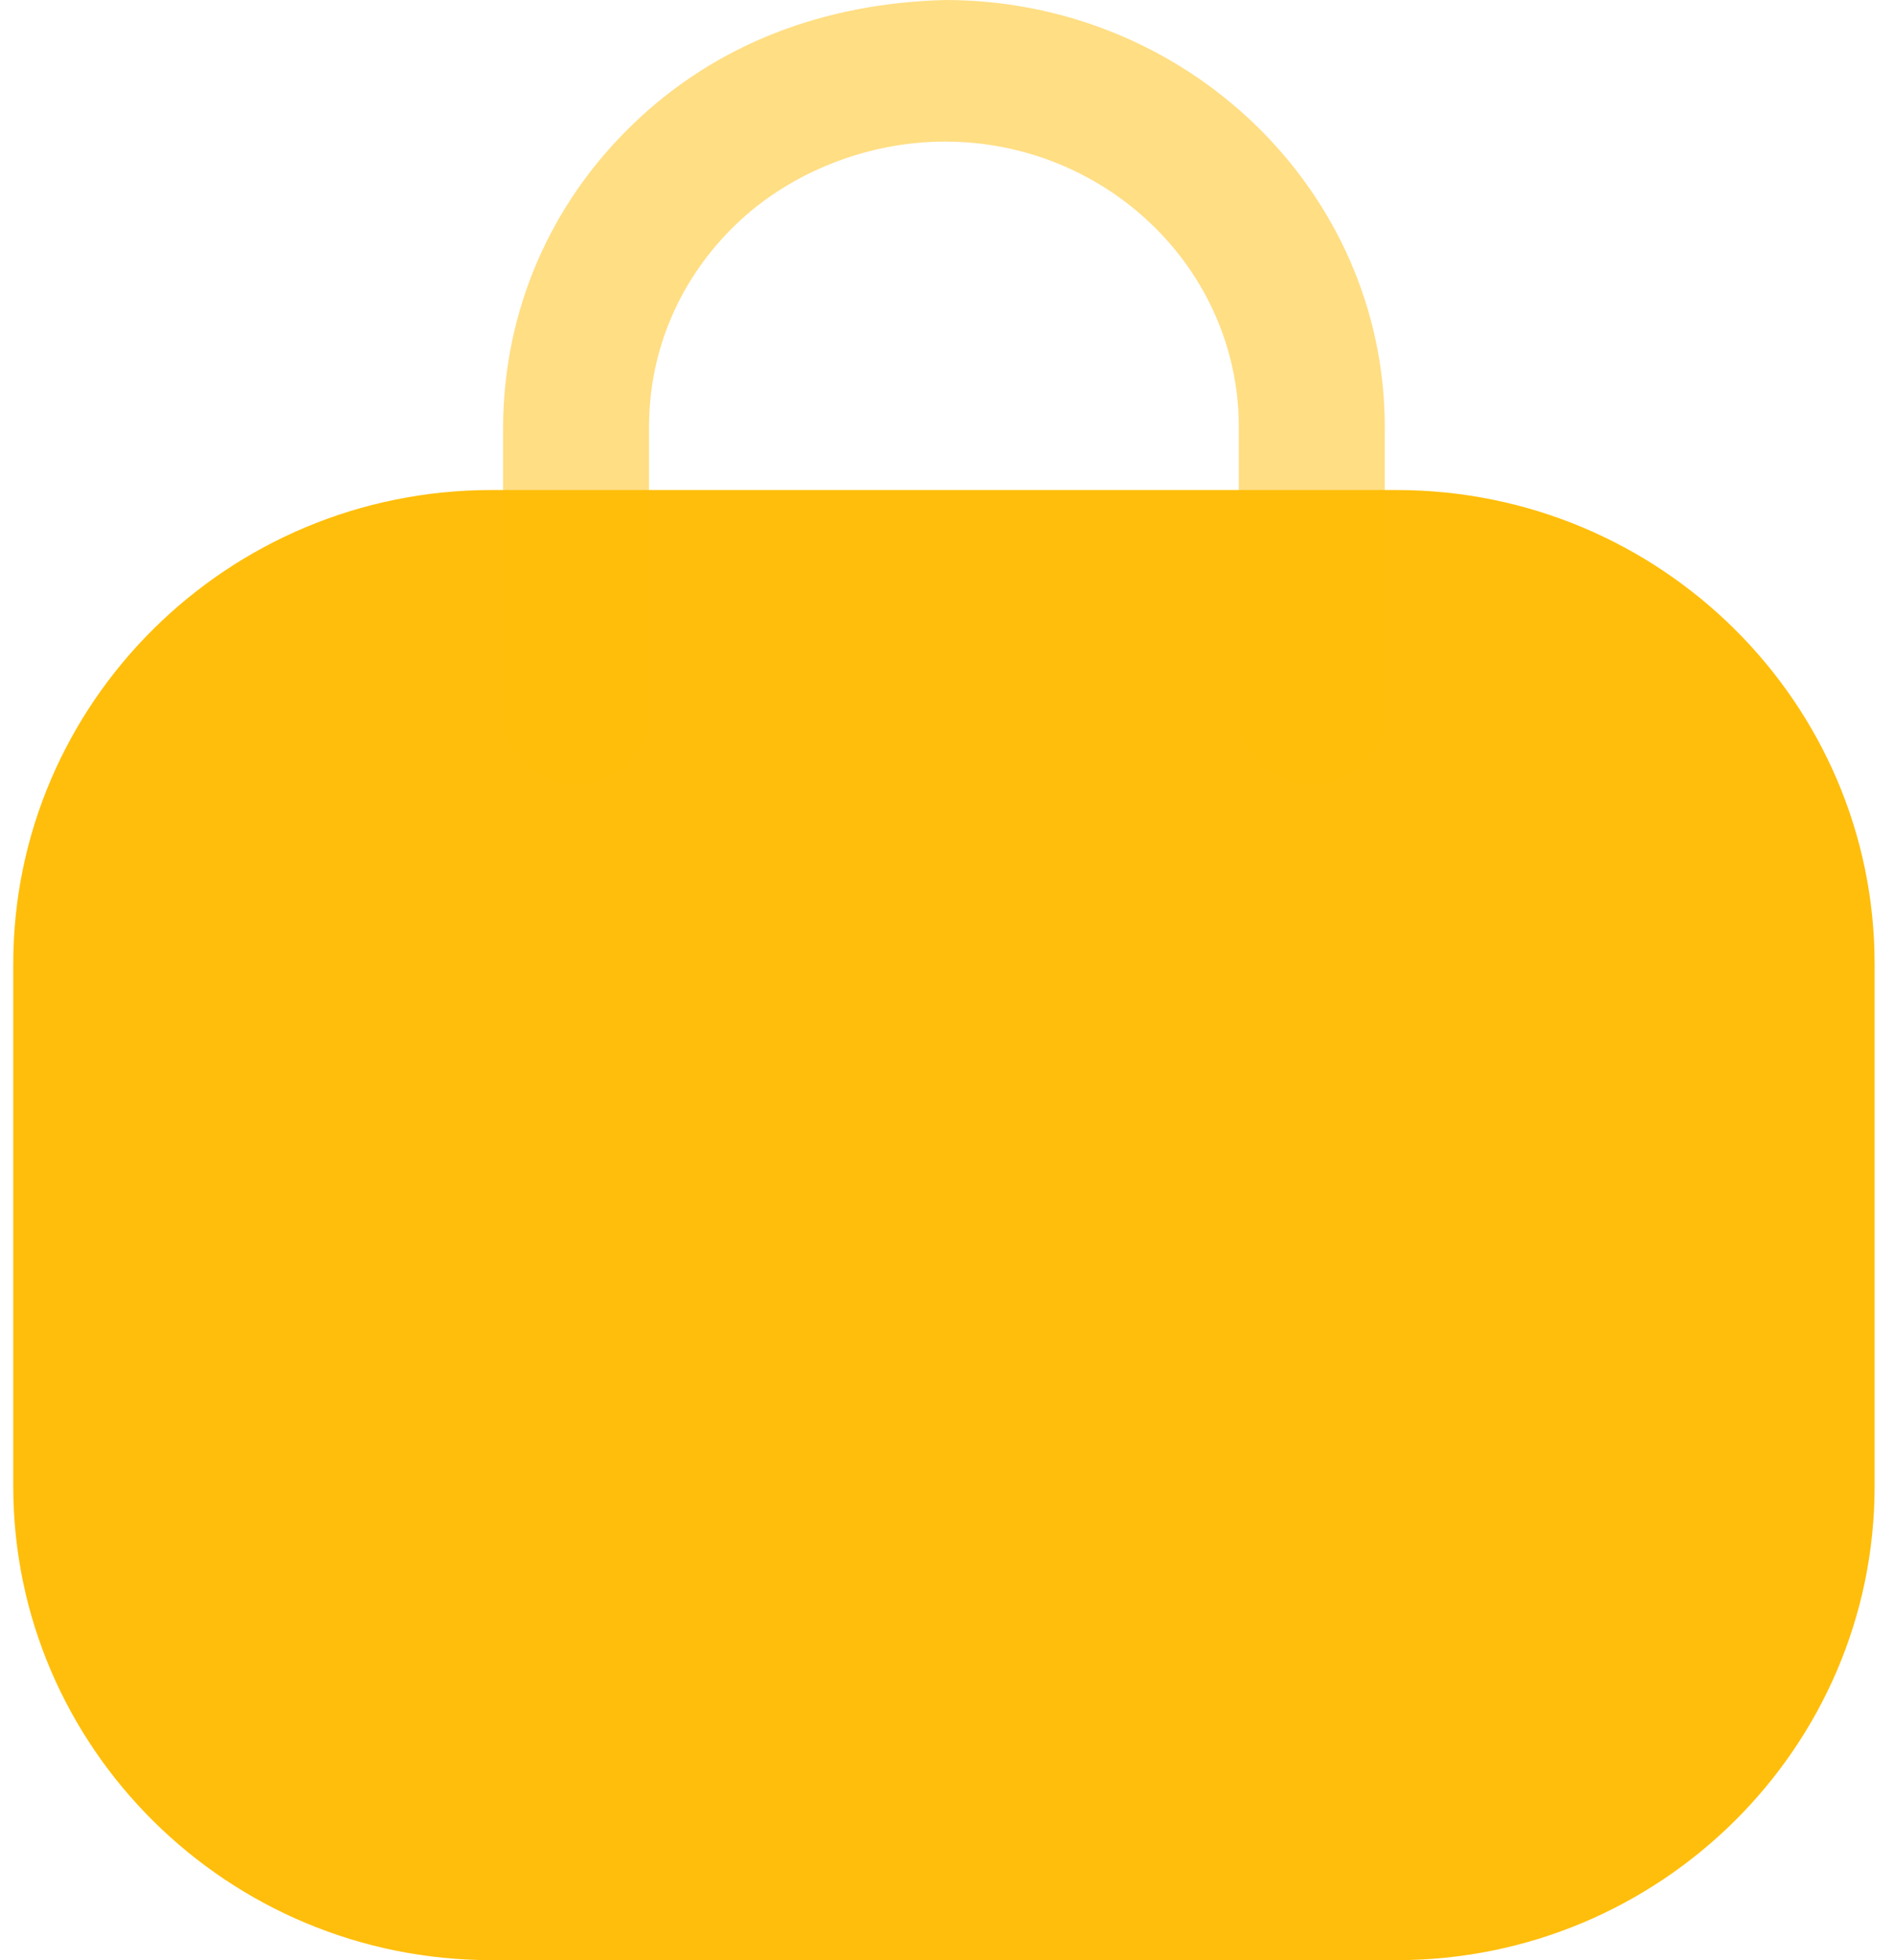
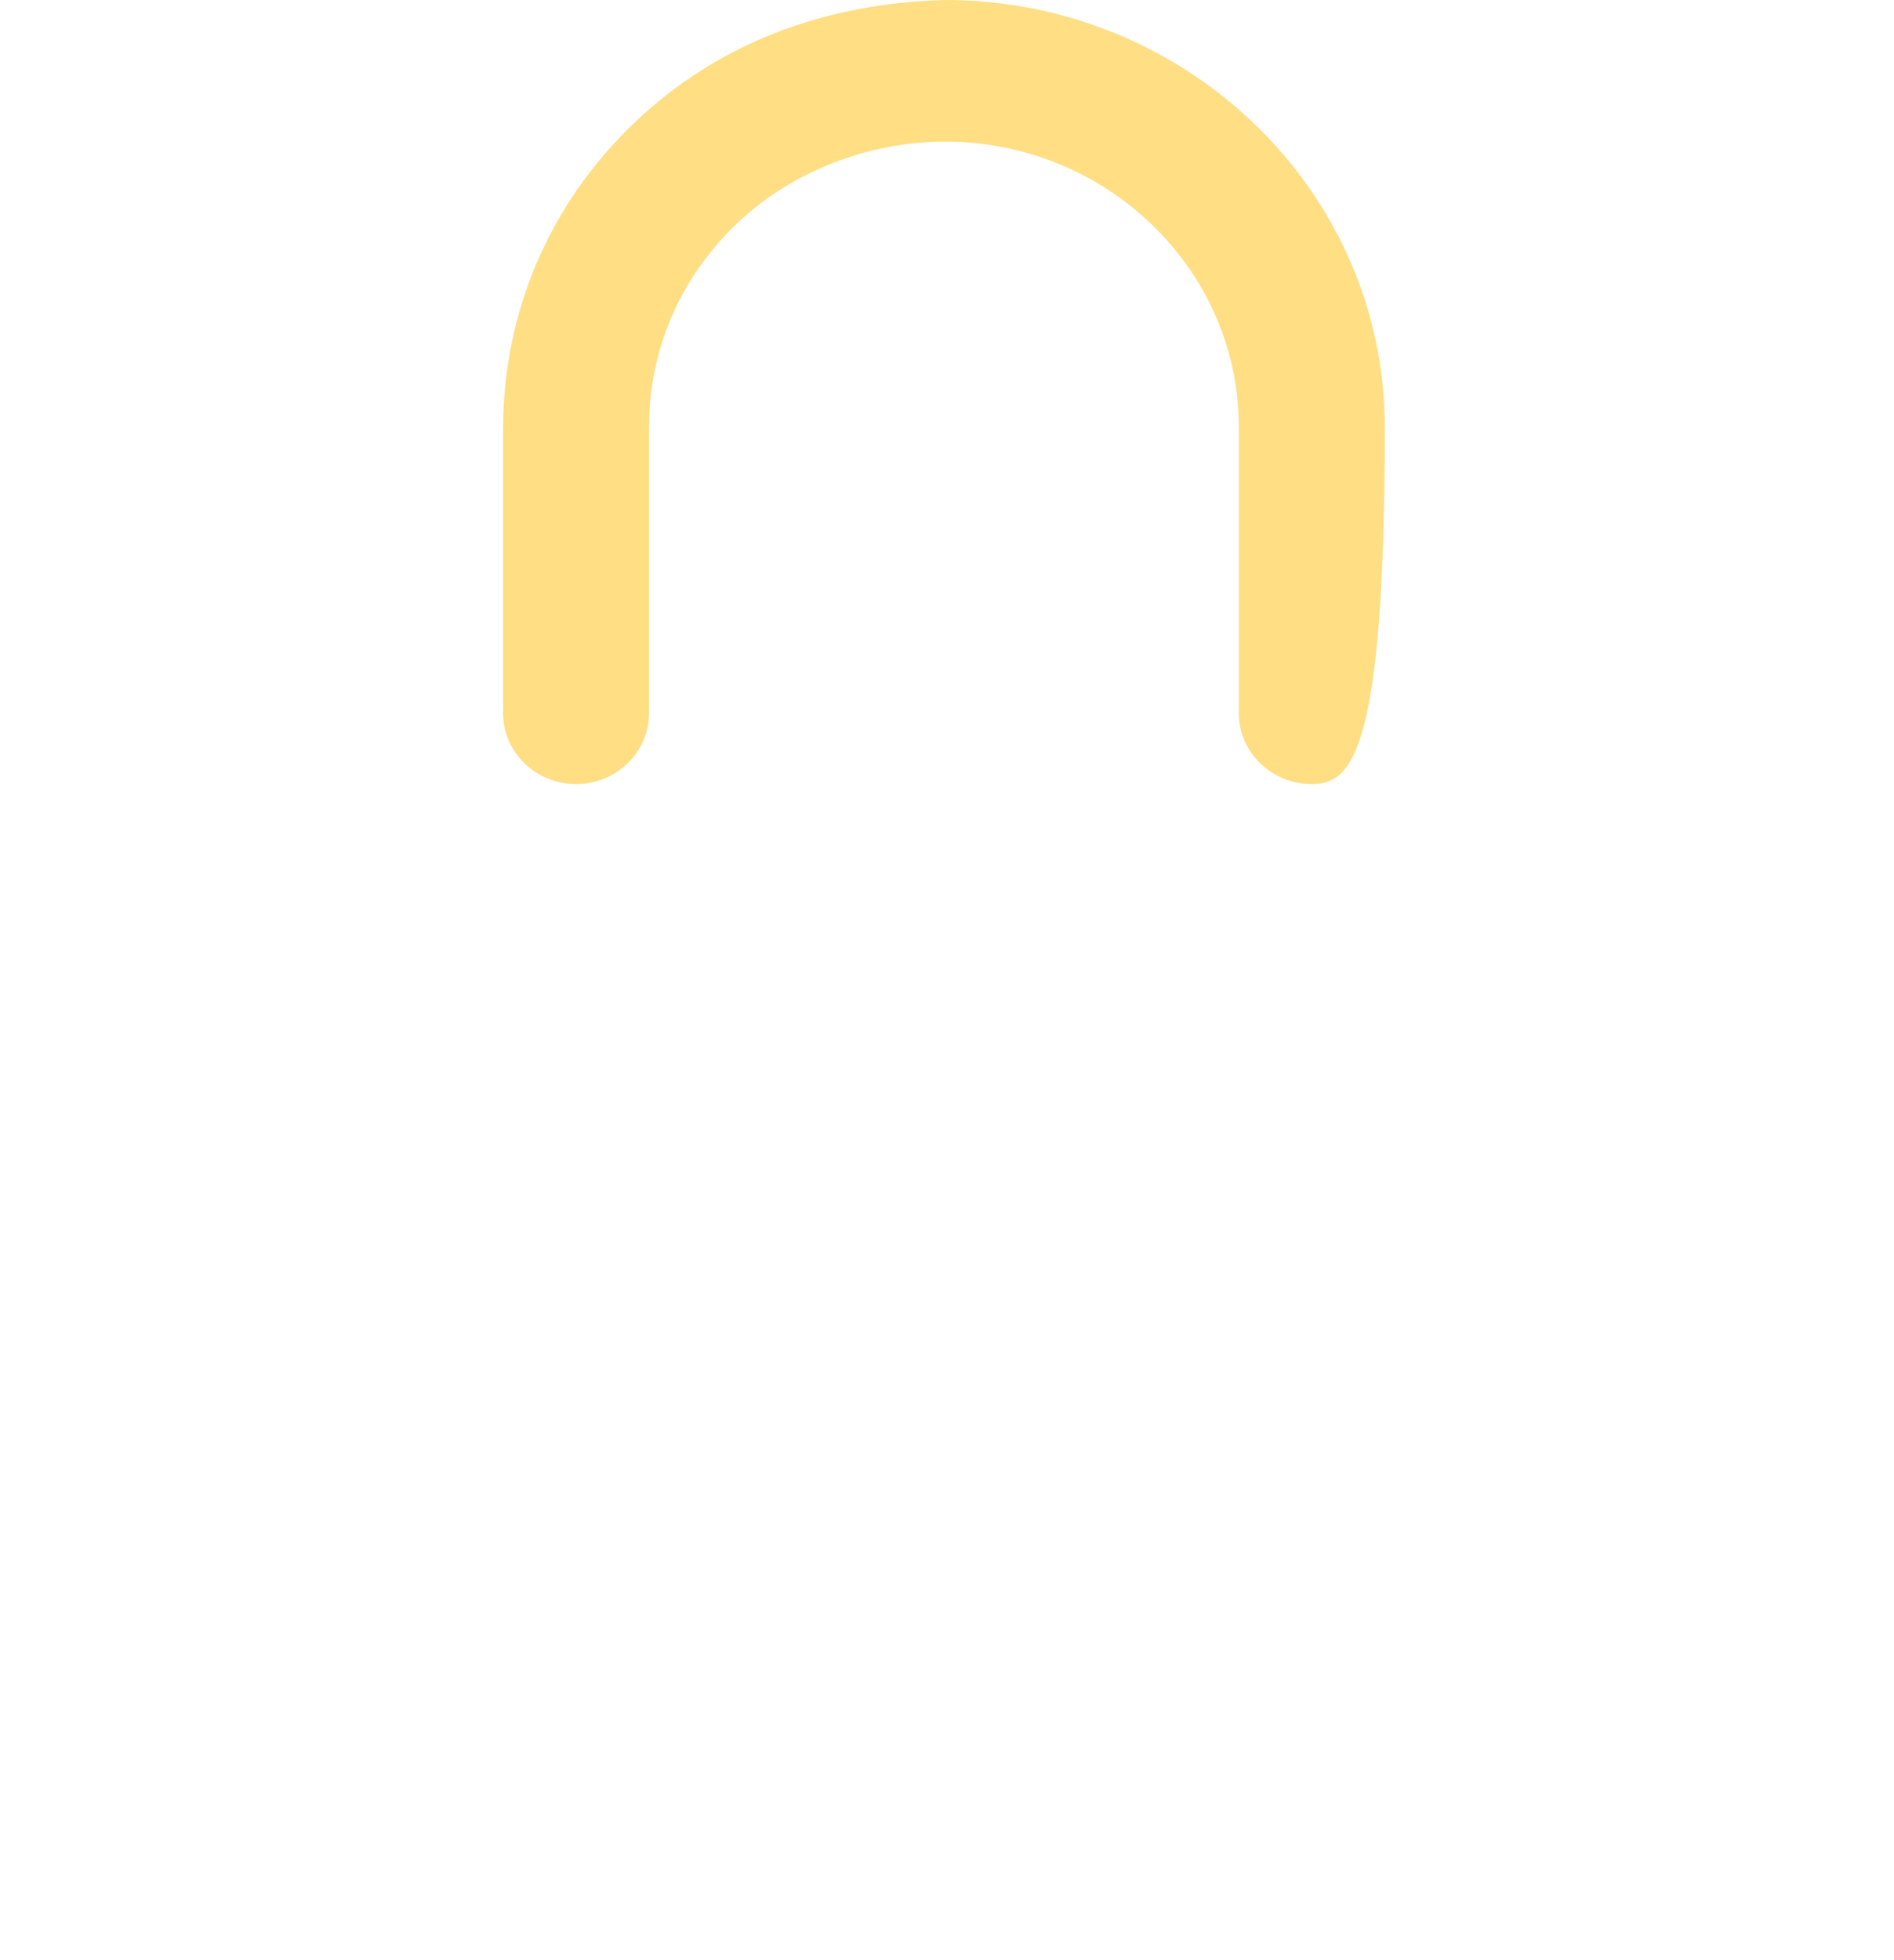
<svg xmlns="http://www.w3.org/2000/svg" width="29" height="30" viewBox="0 0 29 30" fill="none">
-   <path d="M21.384 30H7.523C3.487 30 0.203 26.747 0.203 22.747V14.753C0.203 10.753 3.487 7.5 7.523 7.5H21.384C25.419 7.5 28.703 10.753 28.703 14.753V22.747C28.703 26.747 25.419 30 21.384 30Z" fill="#FFBE0B" />
-   <path d="M20.086 12C19.469 12 18.968 11.514 18.968 10.916V6.535C18.968 4.127 16.948 2.167 14.466 2.167C13.324 2.167 12.125 2.612 11.271 3.432C10.416 4.254 9.942 5.348 9.938 6.515V10.916C9.938 11.514 9.437 12 8.82 12C8.204 12 7.703 11.514 7.703 10.916V6.535C7.711 4.76 8.42 3.121 9.698 1.894C10.975 0.665 12.625 0.048 14.471 0C18.18 0 21.203 2.932 21.203 6.535V10.916C21.203 11.514 20.703 12 20.086 12Z" fill="#FFBE0B" fill-opacity="0.5" />
+   <path d="M20.086 12C19.469 12 18.968 11.514 18.968 10.916V6.535C18.968 4.127 16.948 2.167 14.466 2.167C13.324 2.167 12.125 2.612 11.271 3.432C10.416 4.254 9.942 5.348 9.938 6.515V10.916C9.938 11.514 9.437 12 8.82 12C8.204 12 7.703 11.514 7.703 10.916V6.535C7.711 4.76 8.42 3.121 9.698 1.894C10.975 0.665 12.625 0.048 14.471 0C18.18 0 21.203 2.932 21.203 6.535C21.203 11.514 20.703 12 20.086 12Z" fill="#FFBE0B" fill-opacity="0.5" />
</svg>